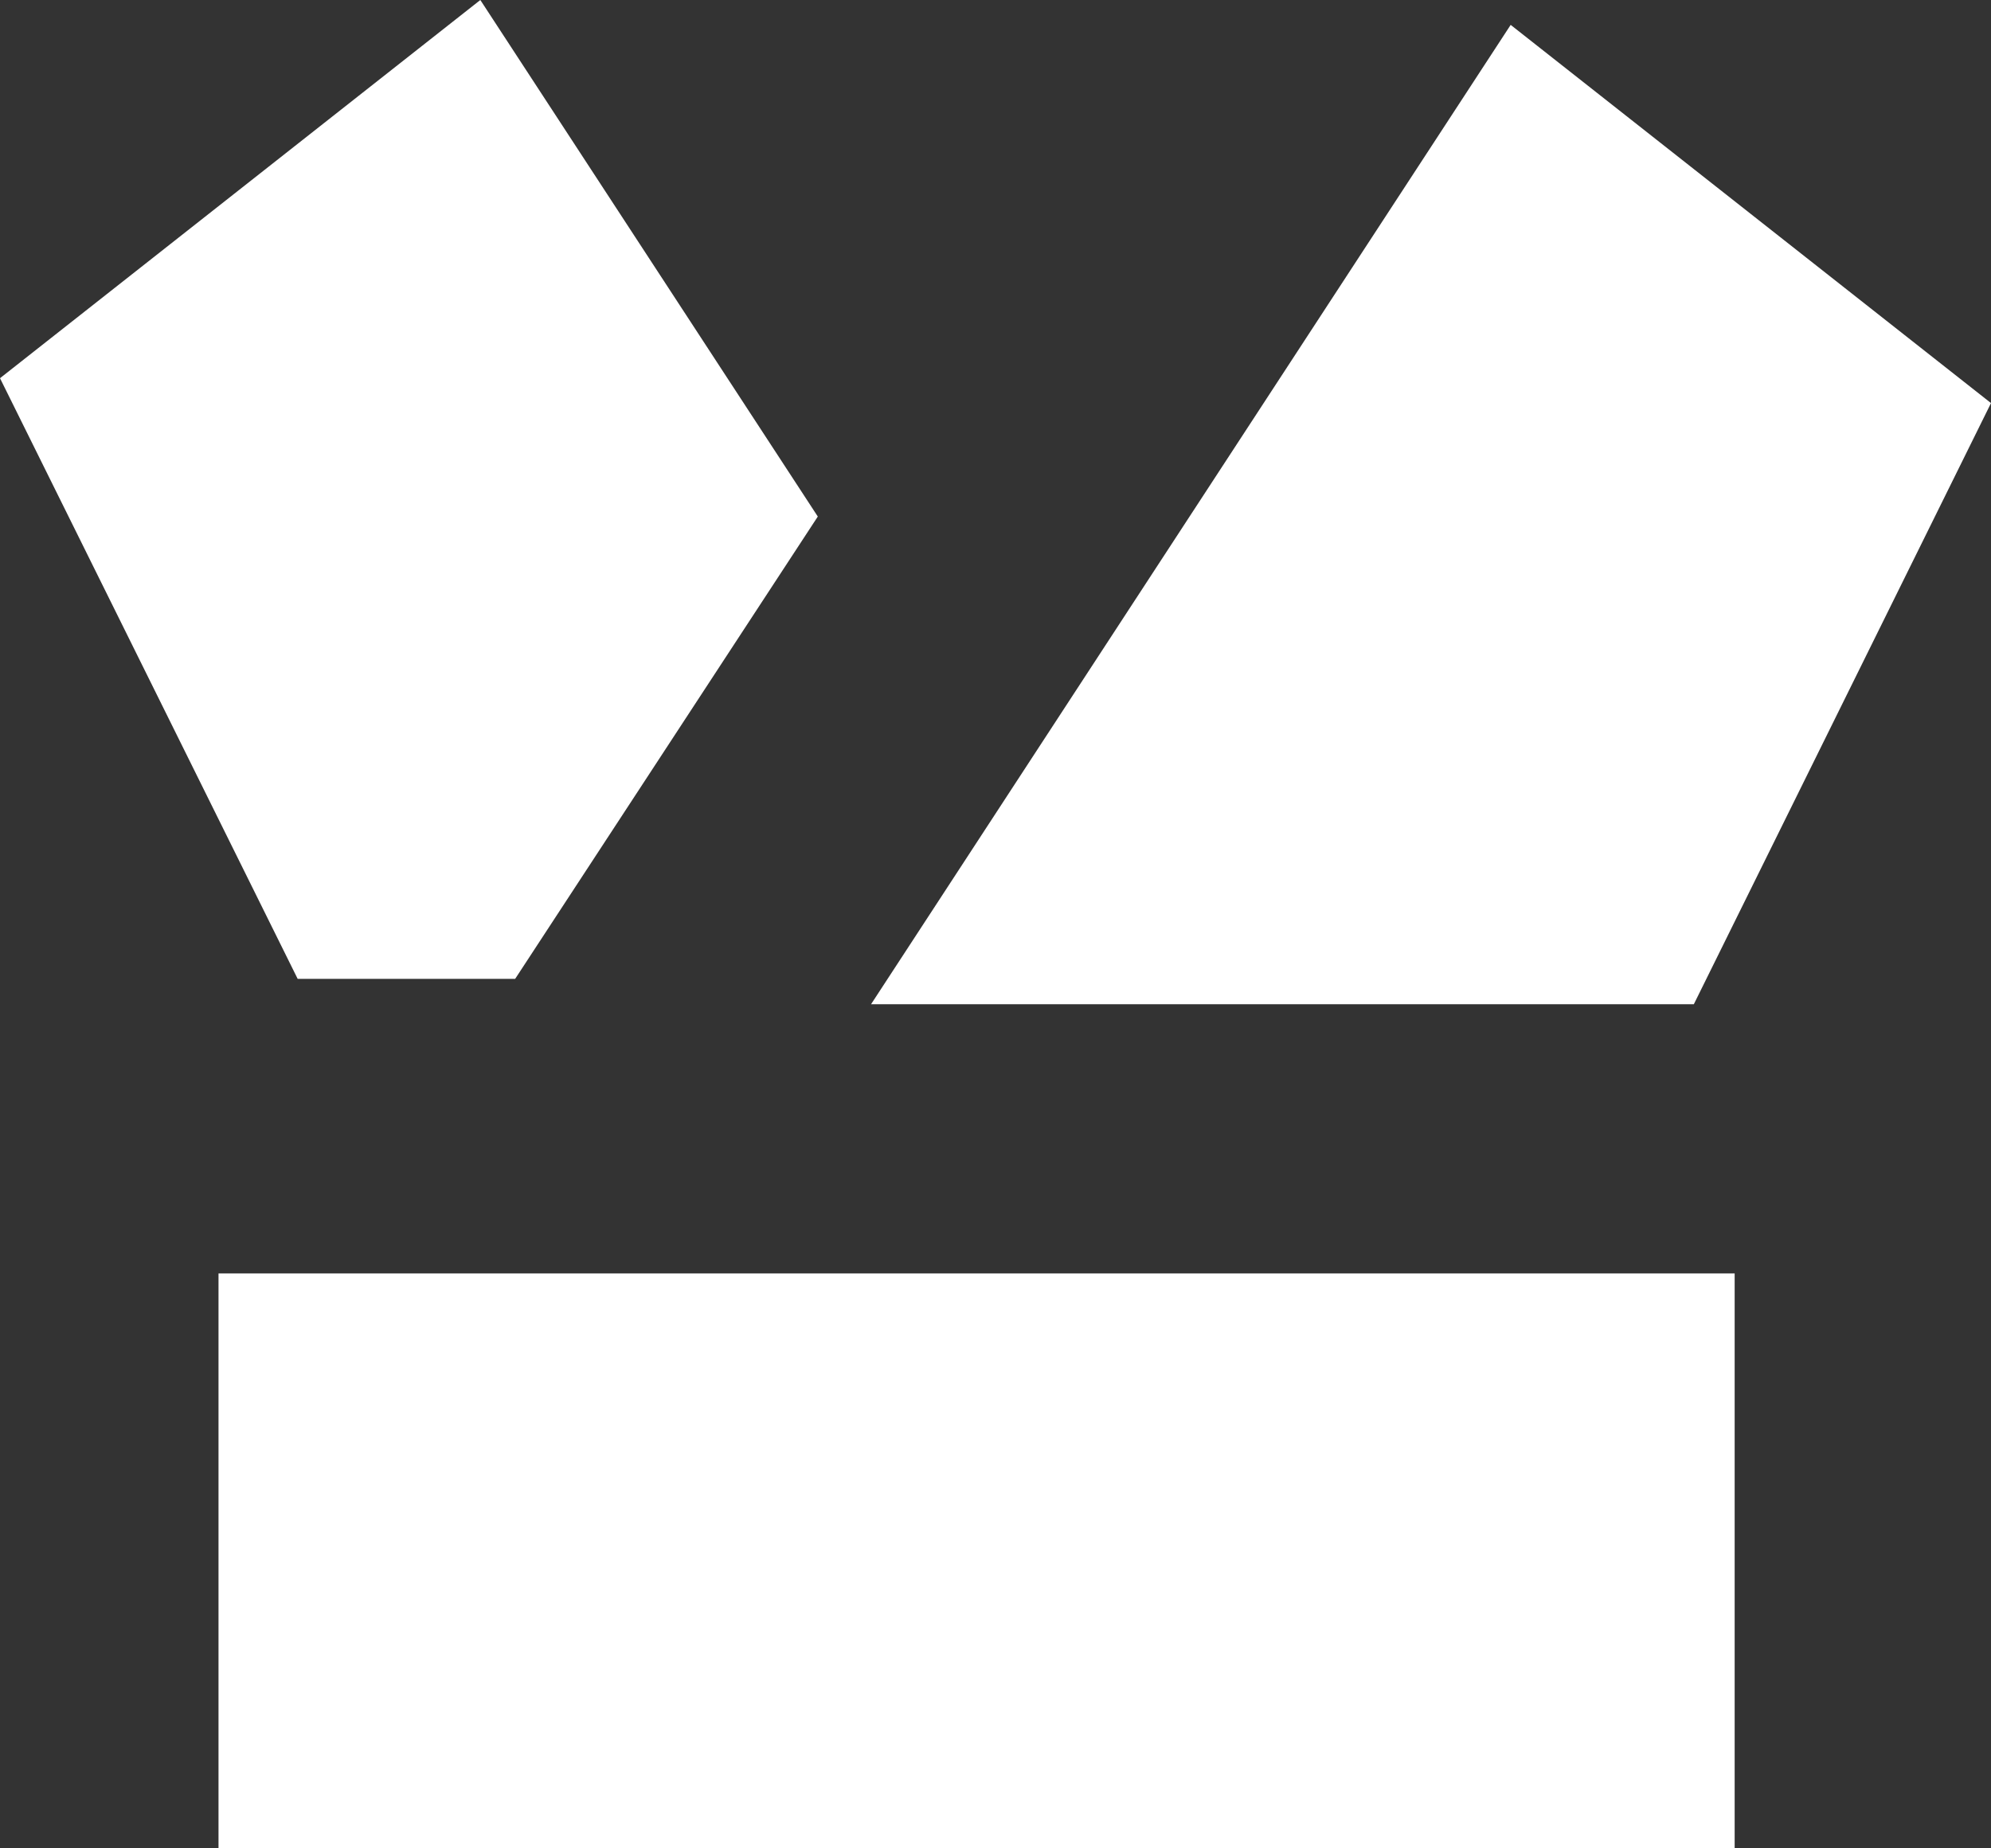
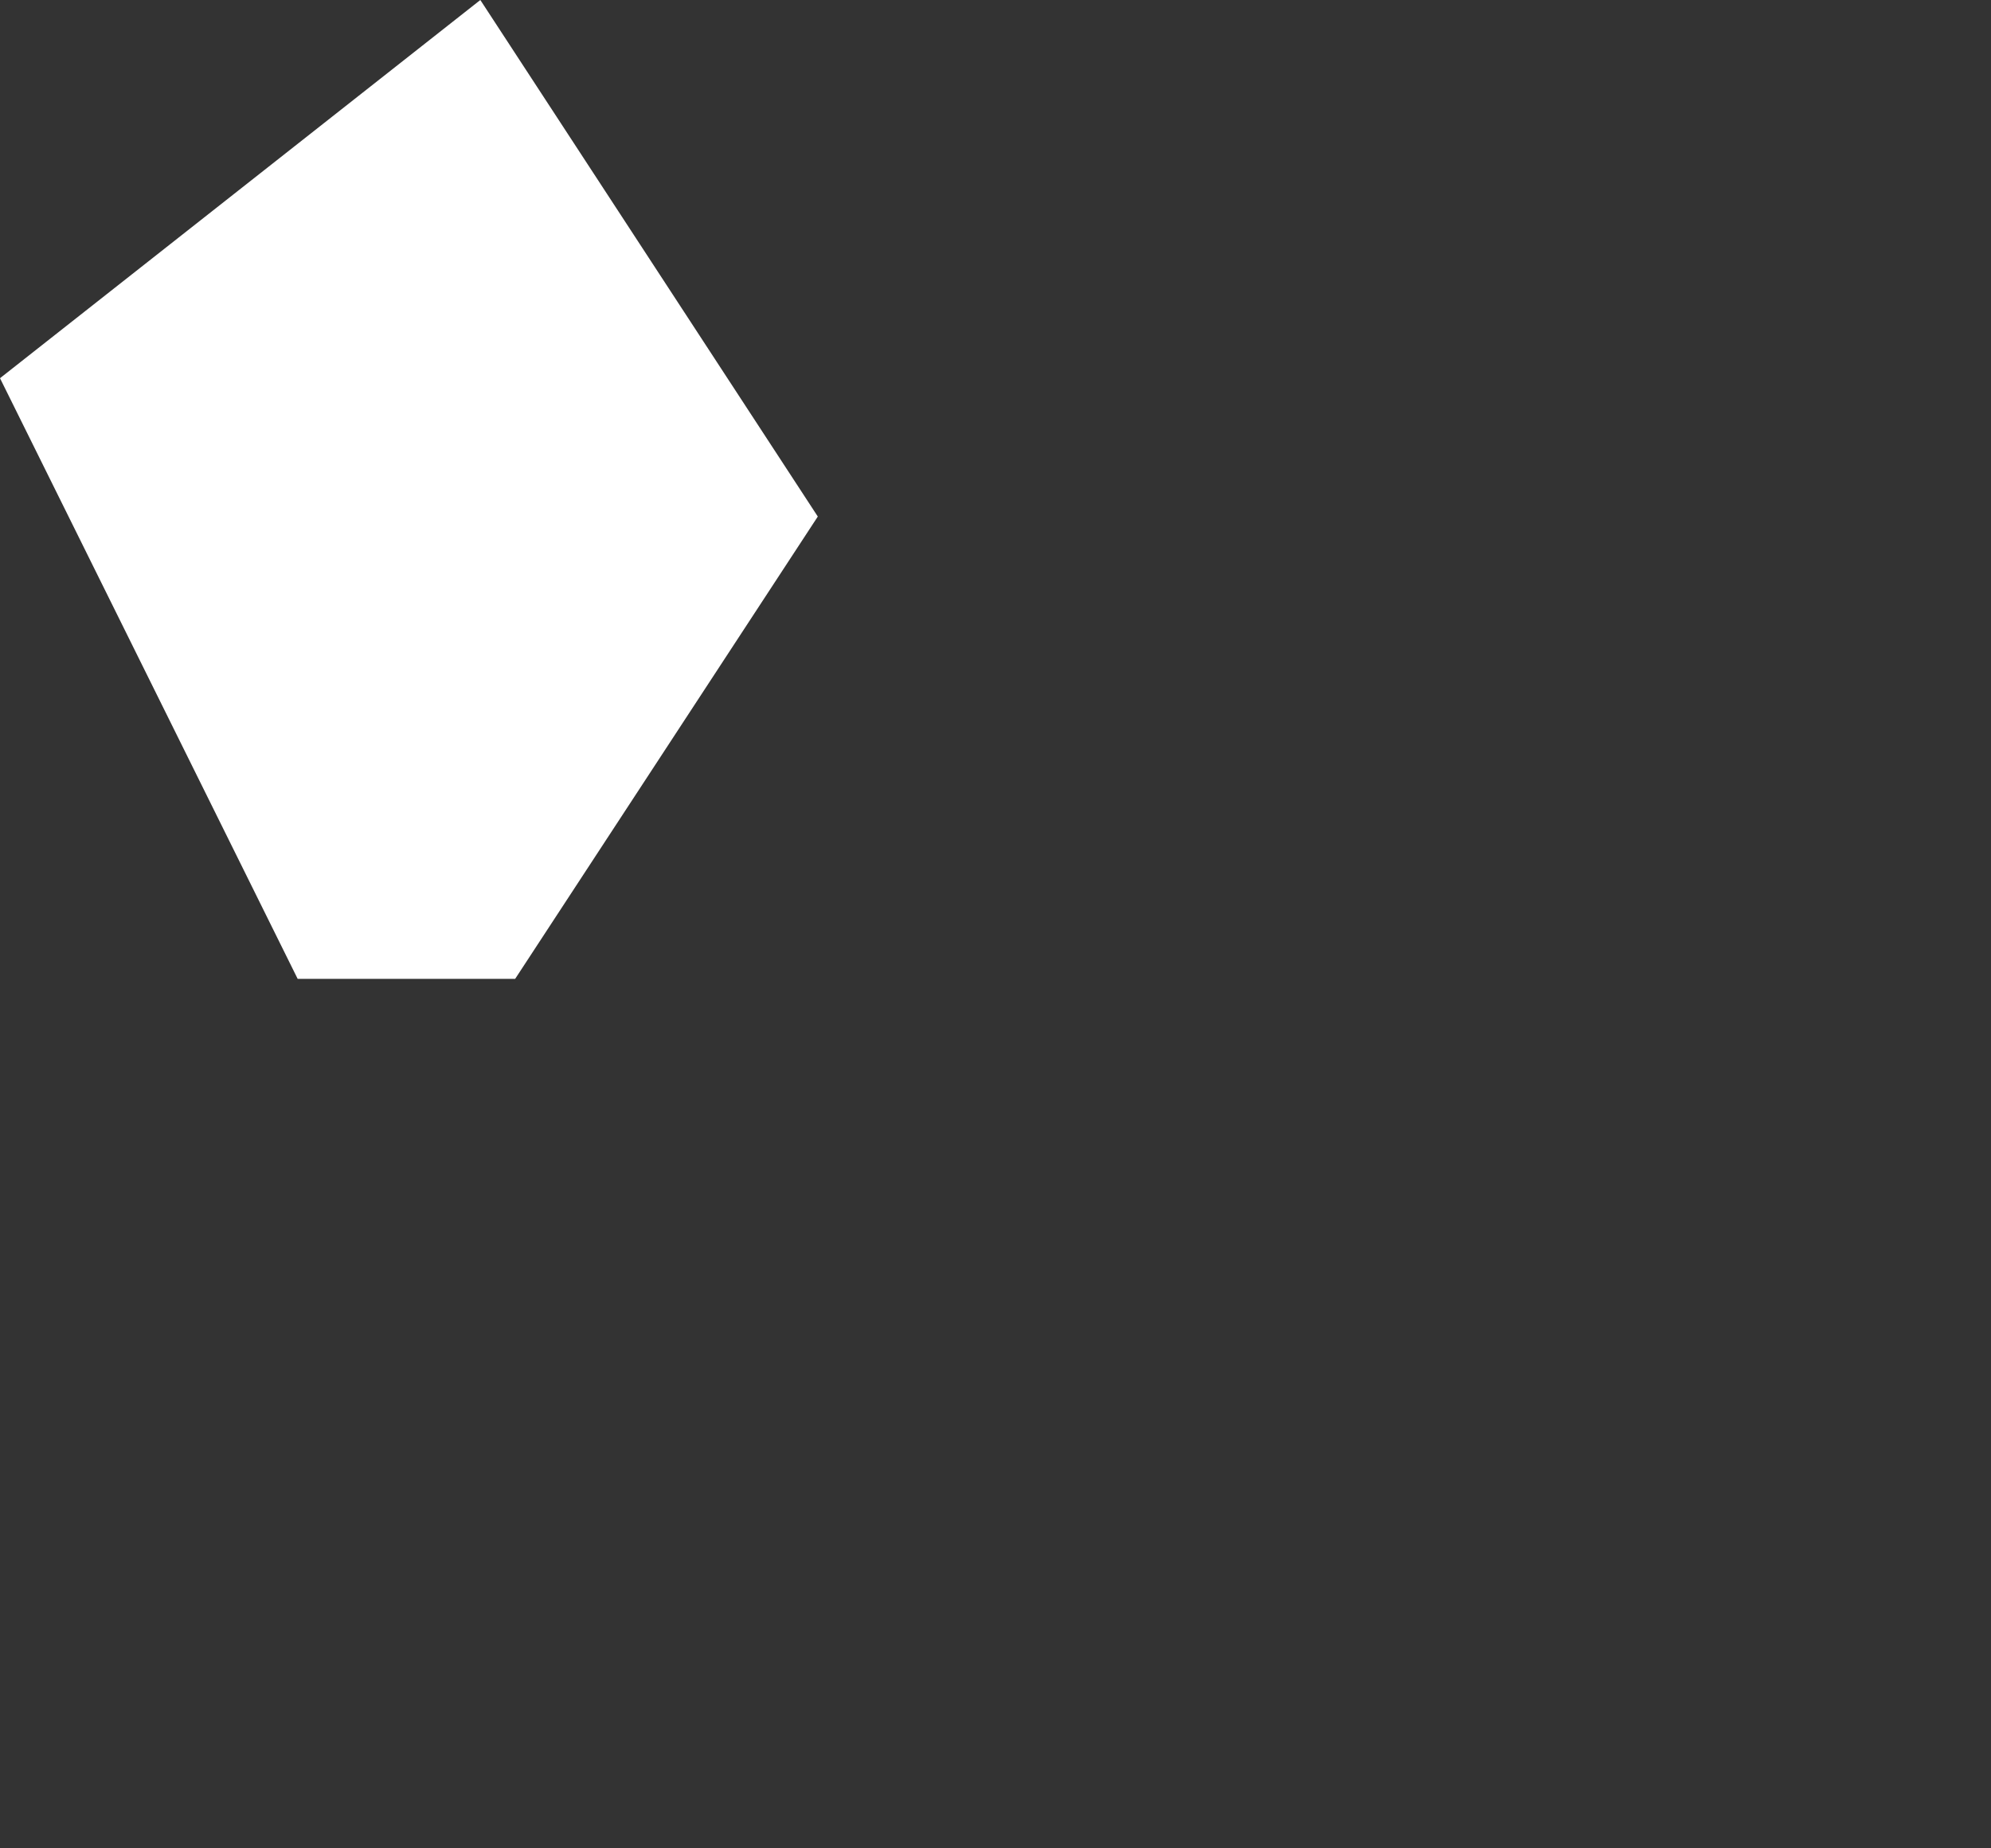
<svg xmlns="http://www.w3.org/2000/svg" id="_レイヤー_2" viewBox="0 0 40 37.14">
  <rect x="0" y="0" width="40" height="37.14" fill="#333333" stroke="none" />
  <defs>
    <style>.cls-1{fill:#fff;}</style>
  </defs>
  <g id="_レイヤー_1-2">
-     <rect class="cls-1" x="4.39" y="25.59" width="30.46" height="11.56" />
-     <polygon class="cls-1" points="17.5 20.18 30.35 .5 40 8.1 34.03 20.18 17.5 20.18" />
    <polygon class="cls-1" points="16.43 10.38 9.65 0 0 7.6 5.98 19.67 10.35 19.67 16.43 10.38" />
  </g>
</svg>